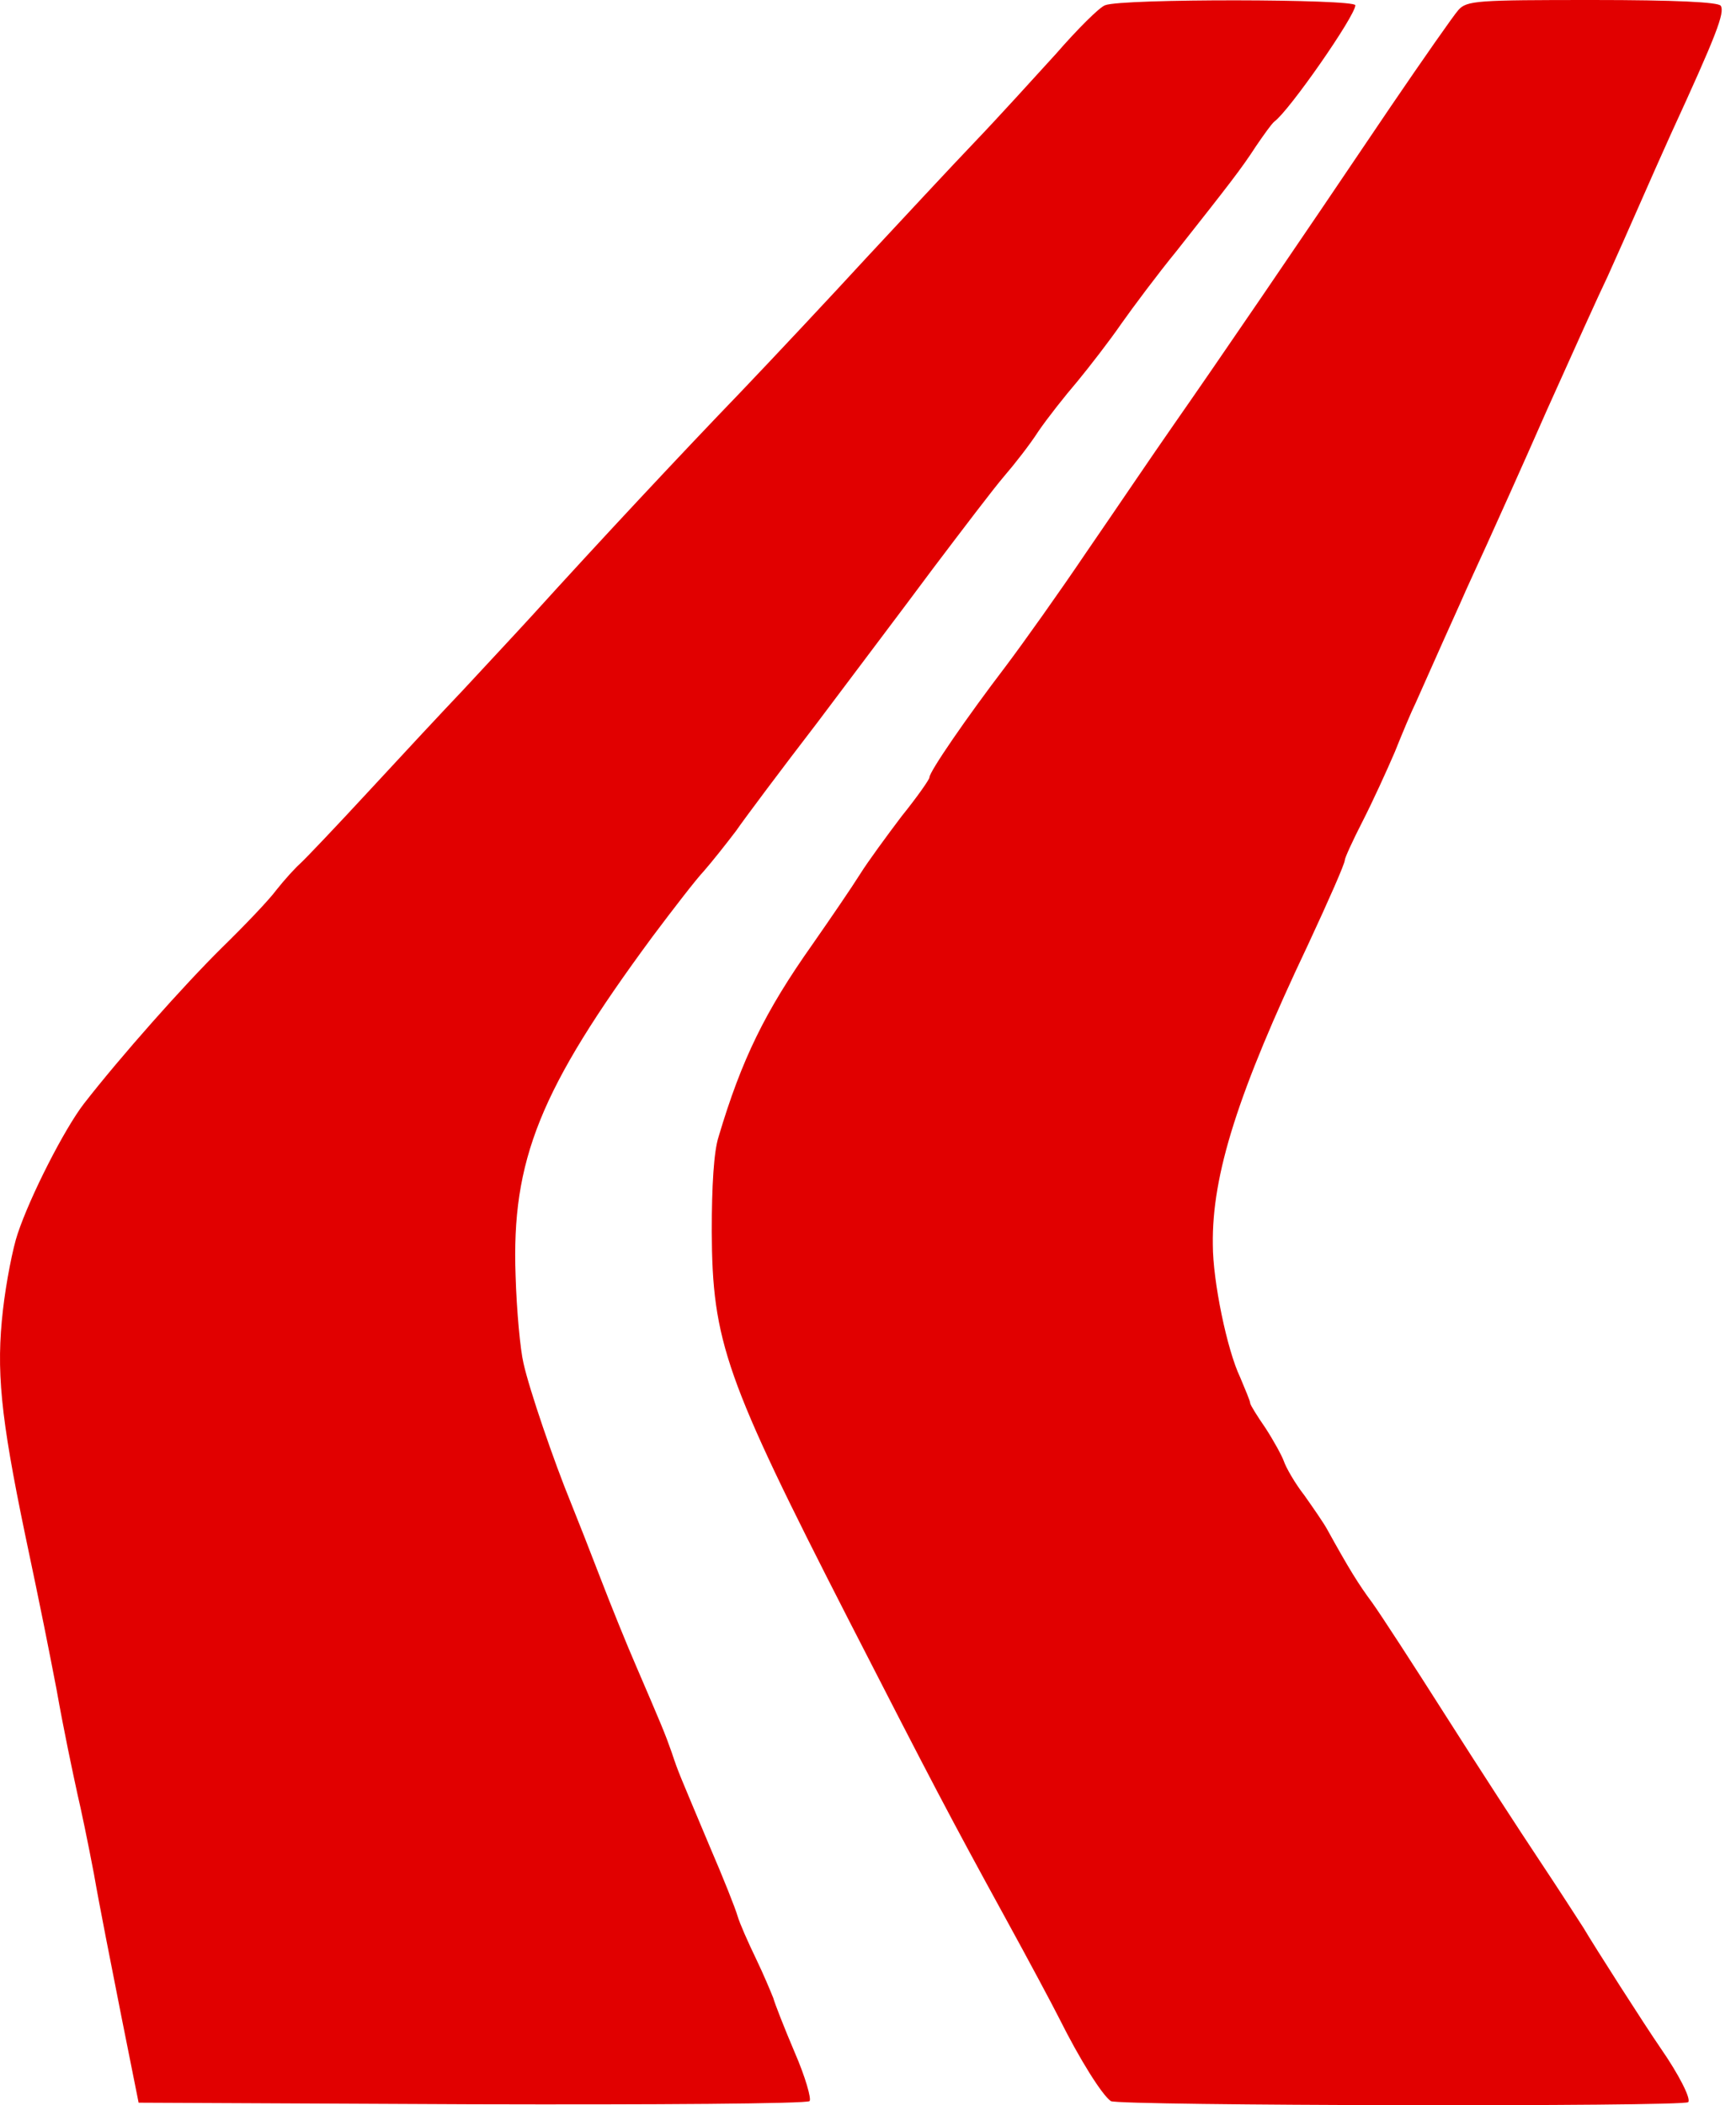
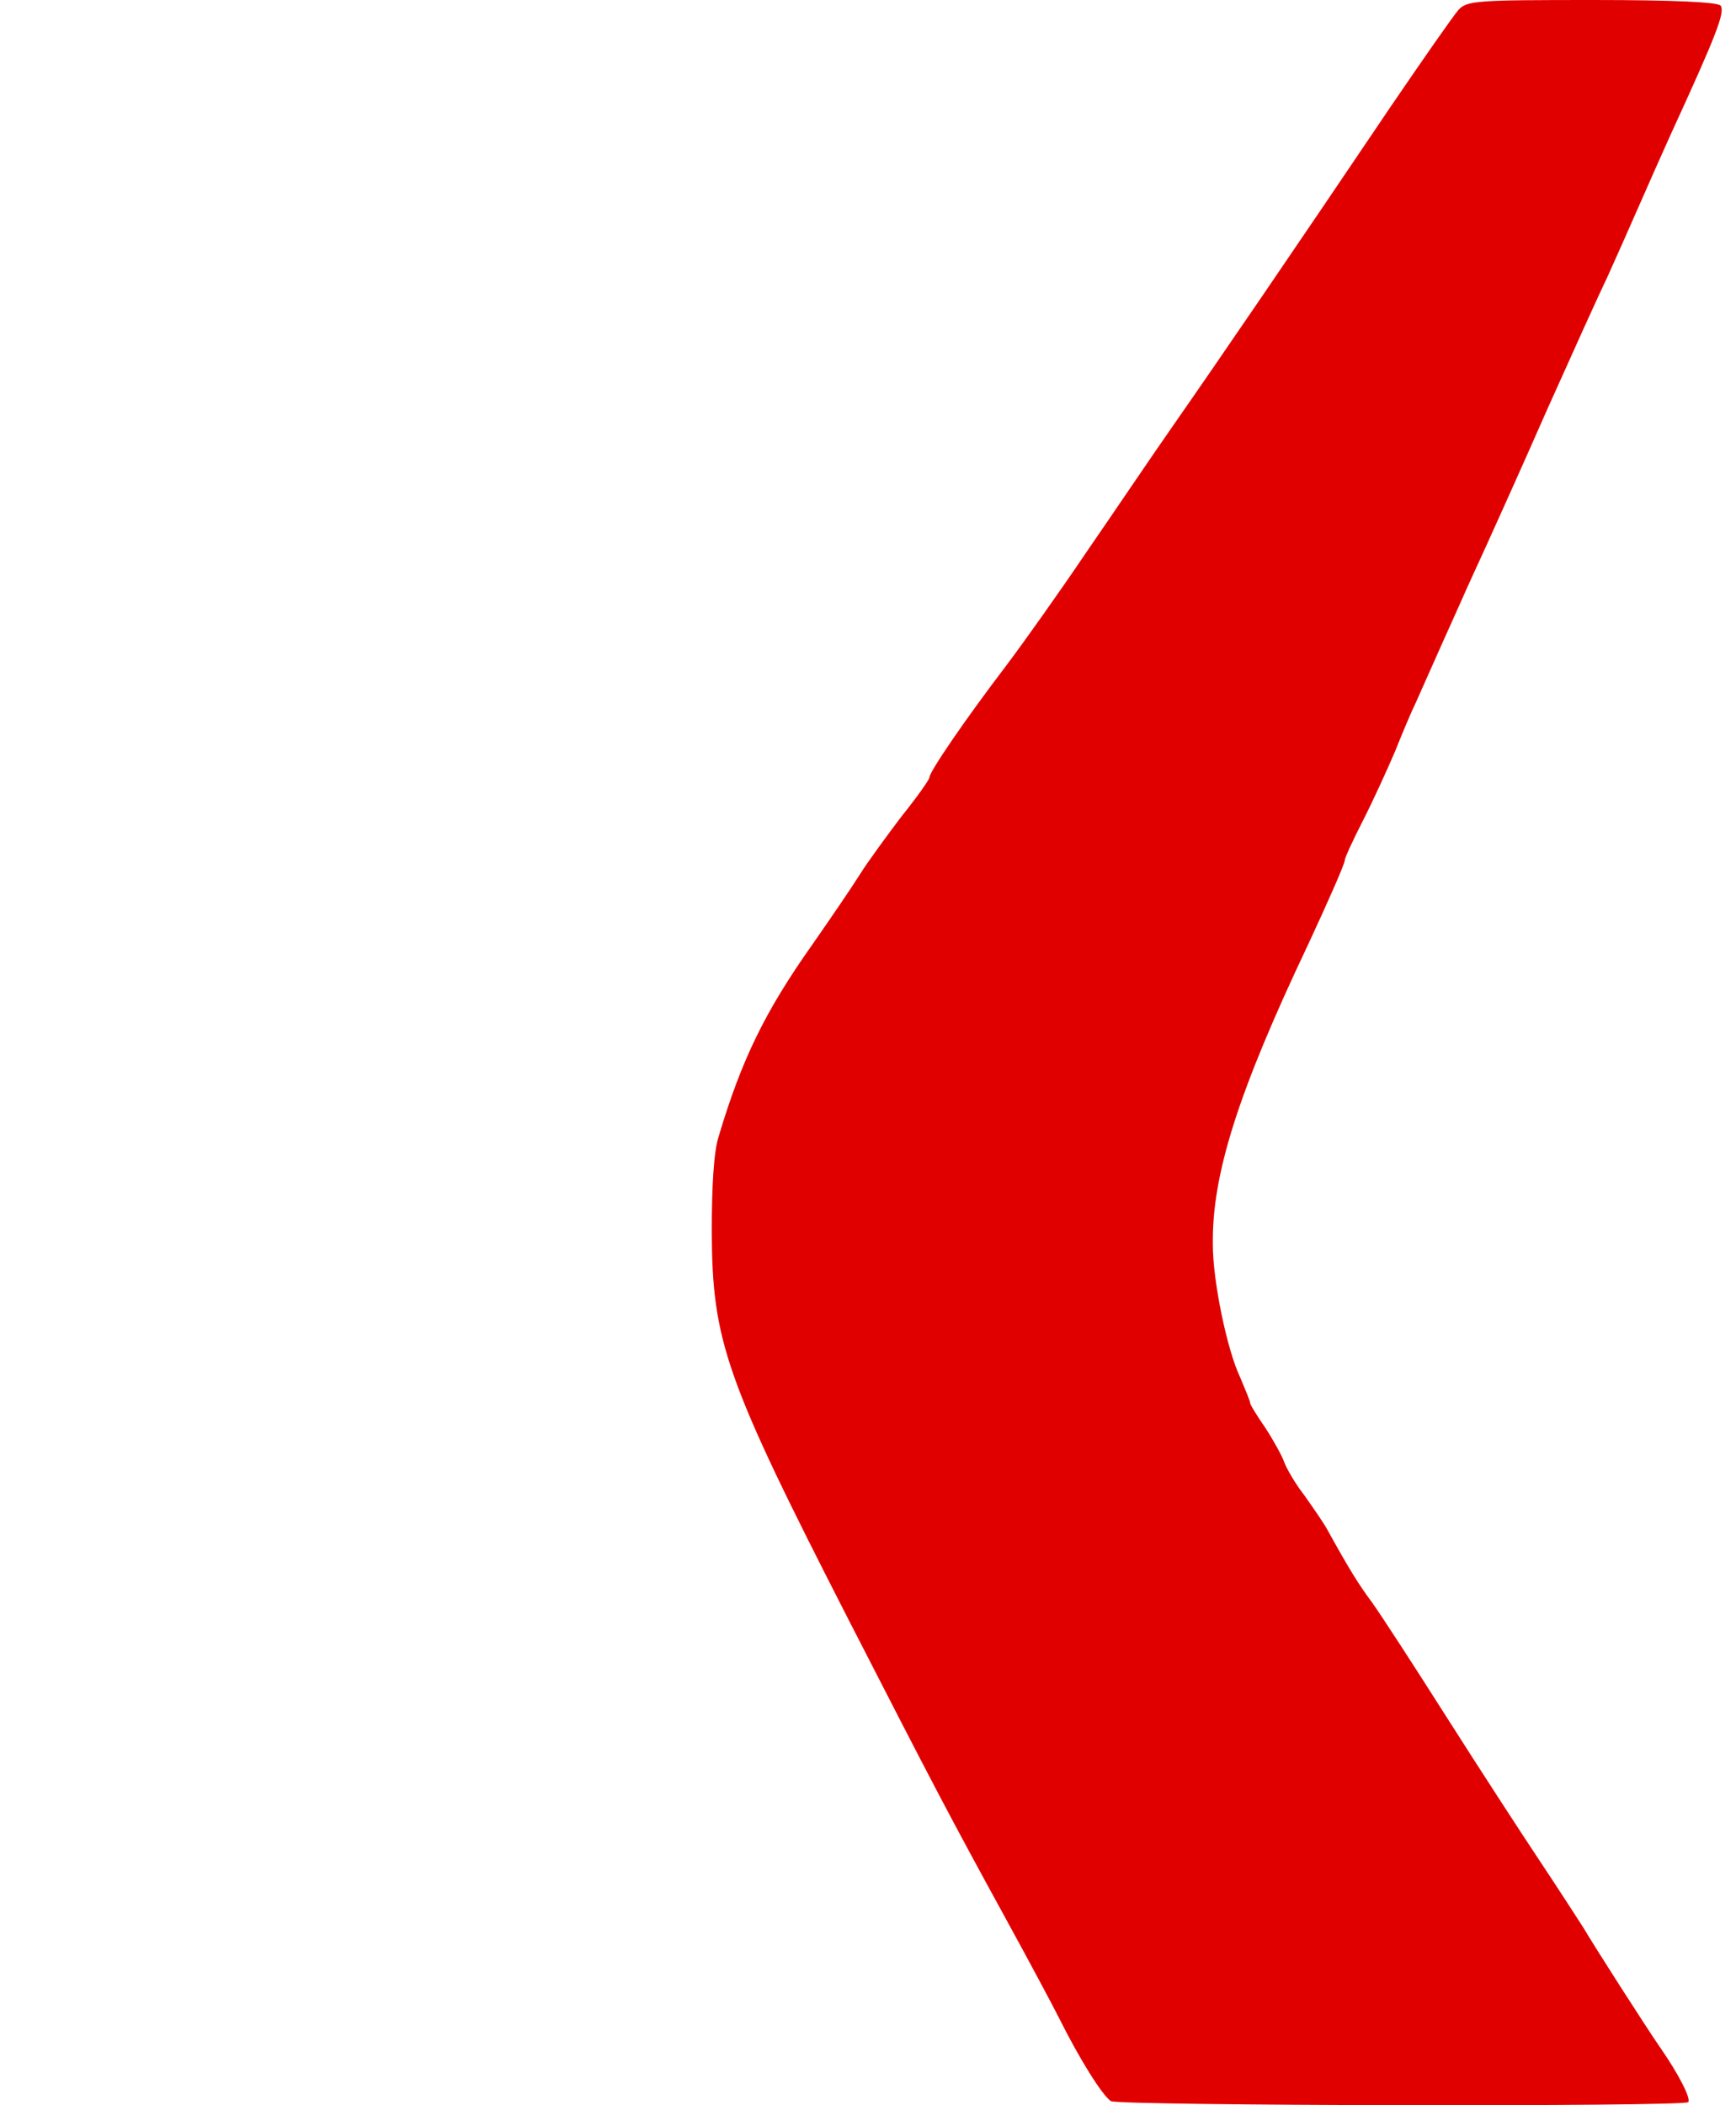
<svg xmlns="http://www.w3.org/2000/svg" width="33" height="40" viewBox="0 0 33 40" fill="none">
-   <path d="M21.006 0.1C20.896 0.14 20.476 0.56 20.076 1.02C19.666 1.47 18.977 2.23 18.527 2.7C18.077 3.17 17.158 4.16 16.468 4.9C15.788 5.64 14.709 6.79 14.079 7.45C12.97 8.6 11.38 10.3 10.111 11.7C9.791 12.05 9.201 12.681 8.812 13.101C8.422 13.511 7.602 14.391 6.993 15.051C6.383 15.711 5.803 16.321 5.703 16.411C5.603 16.501 5.403 16.721 5.253 16.911C5.113 17.101 4.644 17.591 4.224 18.001C3.494 18.721 2.295 20.071 1.595 20.971C1.225 21.451 0.576 22.721 0.336 23.441C0.246 23.701 0.116 24.361 0.056 24.891C-0.074 26.031 0.006 26.891 0.476 29.151C0.795 30.661 0.915 31.271 1.075 32.101C1.215 32.891 1.375 33.641 1.475 34.101C1.535 34.351 1.675 35.022 1.785 35.602C1.885 36.181 2.125 37.392 2.305 38.302L2.635 39.952L8.972 39.982C12.46 39.992 15.338 39.972 15.389 39.922C15.428 39.882 15.309 39.462 15.109 39.002C14.909 38.532 14.729 38.072 14.699 37.962C14.659 37.862 14.519 37.522 14.369 37.212C14.219 36.901 14.059 36.541 14.019 36.401C13.979 36.261 13.749 35.681 13.499 35.102C12.89 33.651 12.9 33.691 12.77 33.301C12.64 32.931 12.58 32.791 12.09 31.651C11.92 31.261 11.62 30.521 11.42 30.001C11.22 29.481 10.961 28.821 10.851 28.551C10.531 27.771 10.061 26.401 9.951 25.901C9.891 25.651 9.821 24.911 9.801 24.241C9.721 22.041 10.261 20.701 12.4 17.801C12.79 17.281 13.229 16.711 13.38 16.551C13.529 16.381 13.799 16.041 13.989 15.791C14.169 15.531 14.859 14.611 15.528 13.741C16.188 12.861 17.188 11.54 17.737 10.8C18.297 10.06 18.897 9.27 19.087 9.05C19.277 8.83 19.576 8.45 19.736 8.2C19.906 7.95 20.246 7.52 20.486 7.24C20.716 6.96 21.096 6.47 21.316 6.15C21.535 5.84 22.005 5.21 22.365 4.77C23.375 3.49 23.595 3.21 23.874 2.78C24.024 2.56 24.174 2.35 24.224 2.31C24.504 2.11 25.764 0.3 25.764 0.1C25.764 -0.02 21.316 -0.03 21.006 0.1Z" fill="#E10000" />
  <path d="M27.723 0.19C27.633 0.29 27.053 1.12 26.433 2.03C24.564 4.8 23.135 6.89 22.325 8.05C21.905 8.65 21.156 9.76 20.646 10.5C20.146 11.241 19.457 12.21 19.117 12.661C18.377 13.631 17.668 14.661 17.668 14.771C17.668 14.811 17.428 15.151 17.138 15.511C16.858 15.881 16.498 16.371 16.348 16.611C16.198 16.851 15.788 17.451 15.439 17.951C14.549 19.211 14.099 20.121 13.659 21.601C13.569 21.881 13.53 22.531 13.53 23.401C13.54 25.491 13.789 26.201 16.118 30.751C17.718 33.871 18.047 34.501 19.117 36.452C19.567 37.272 20.026 38.132 20.136 38.352C20.526 39.132 20.946 39.802 21.116 39.922C21.236 40.012 32.001 40.032 32.091 39.942C32.151 39.882 31.911 39.412 31.571 38.922C31.261 38.472 30.301 36.971 30.102 36.632C29.992 36.462 29.612 35.871 29.252 35.331C28.892 34.791 28.093 33.561 27.483 32.601C26.873 31.641 26.243 30.671 26.084 30.451C25.824 30.101 25.644 29.811 25.224 29.051C25.164 28.941 24.964 28.651 24.794 28.411C24.614 28.181 24.444 27.881 24.404 27.761C24.364 27.651 24.204 27.361 24.054 27.131C23.895 26.901 23.765 26.691 23.765 26.661C23.765 26.621 23.675 26.411 23.575 26.171C23.325 25.651 23.055 24.341 23.055 23.651C23.035 22.321 23.535 20.751 24.864 17.951C25.264 17.091 25.564 16.411 25.564 16.341C25.564 16.301 25.714 15.971 25.904 15.601C26.093 15.231 26.363 14.641 26.513 14.291C26.653 13.941 26.833 13.511 26.913 13.351C27.363 12.341 27.563 11.89 27.763 11.45C27.883 11.171 28.113 10.68 28.262 10.35C28.412 10.02 28.932 8.87 29.402 7.8C29.882 6.73 30.401 5.58 30.561 5.25C30.711 4.92 30.981 4.31 31.161 3.9C31.341 3.49 31.611 2.88 31.761 2.55C32.63 0.66 32.79 0.24 32.71 0.11C32.67 0.04 31.841 0 30.271 0C28.082 0 27.883 0.01 27.723 0.19Z" fill="#E10000" />
</svg>